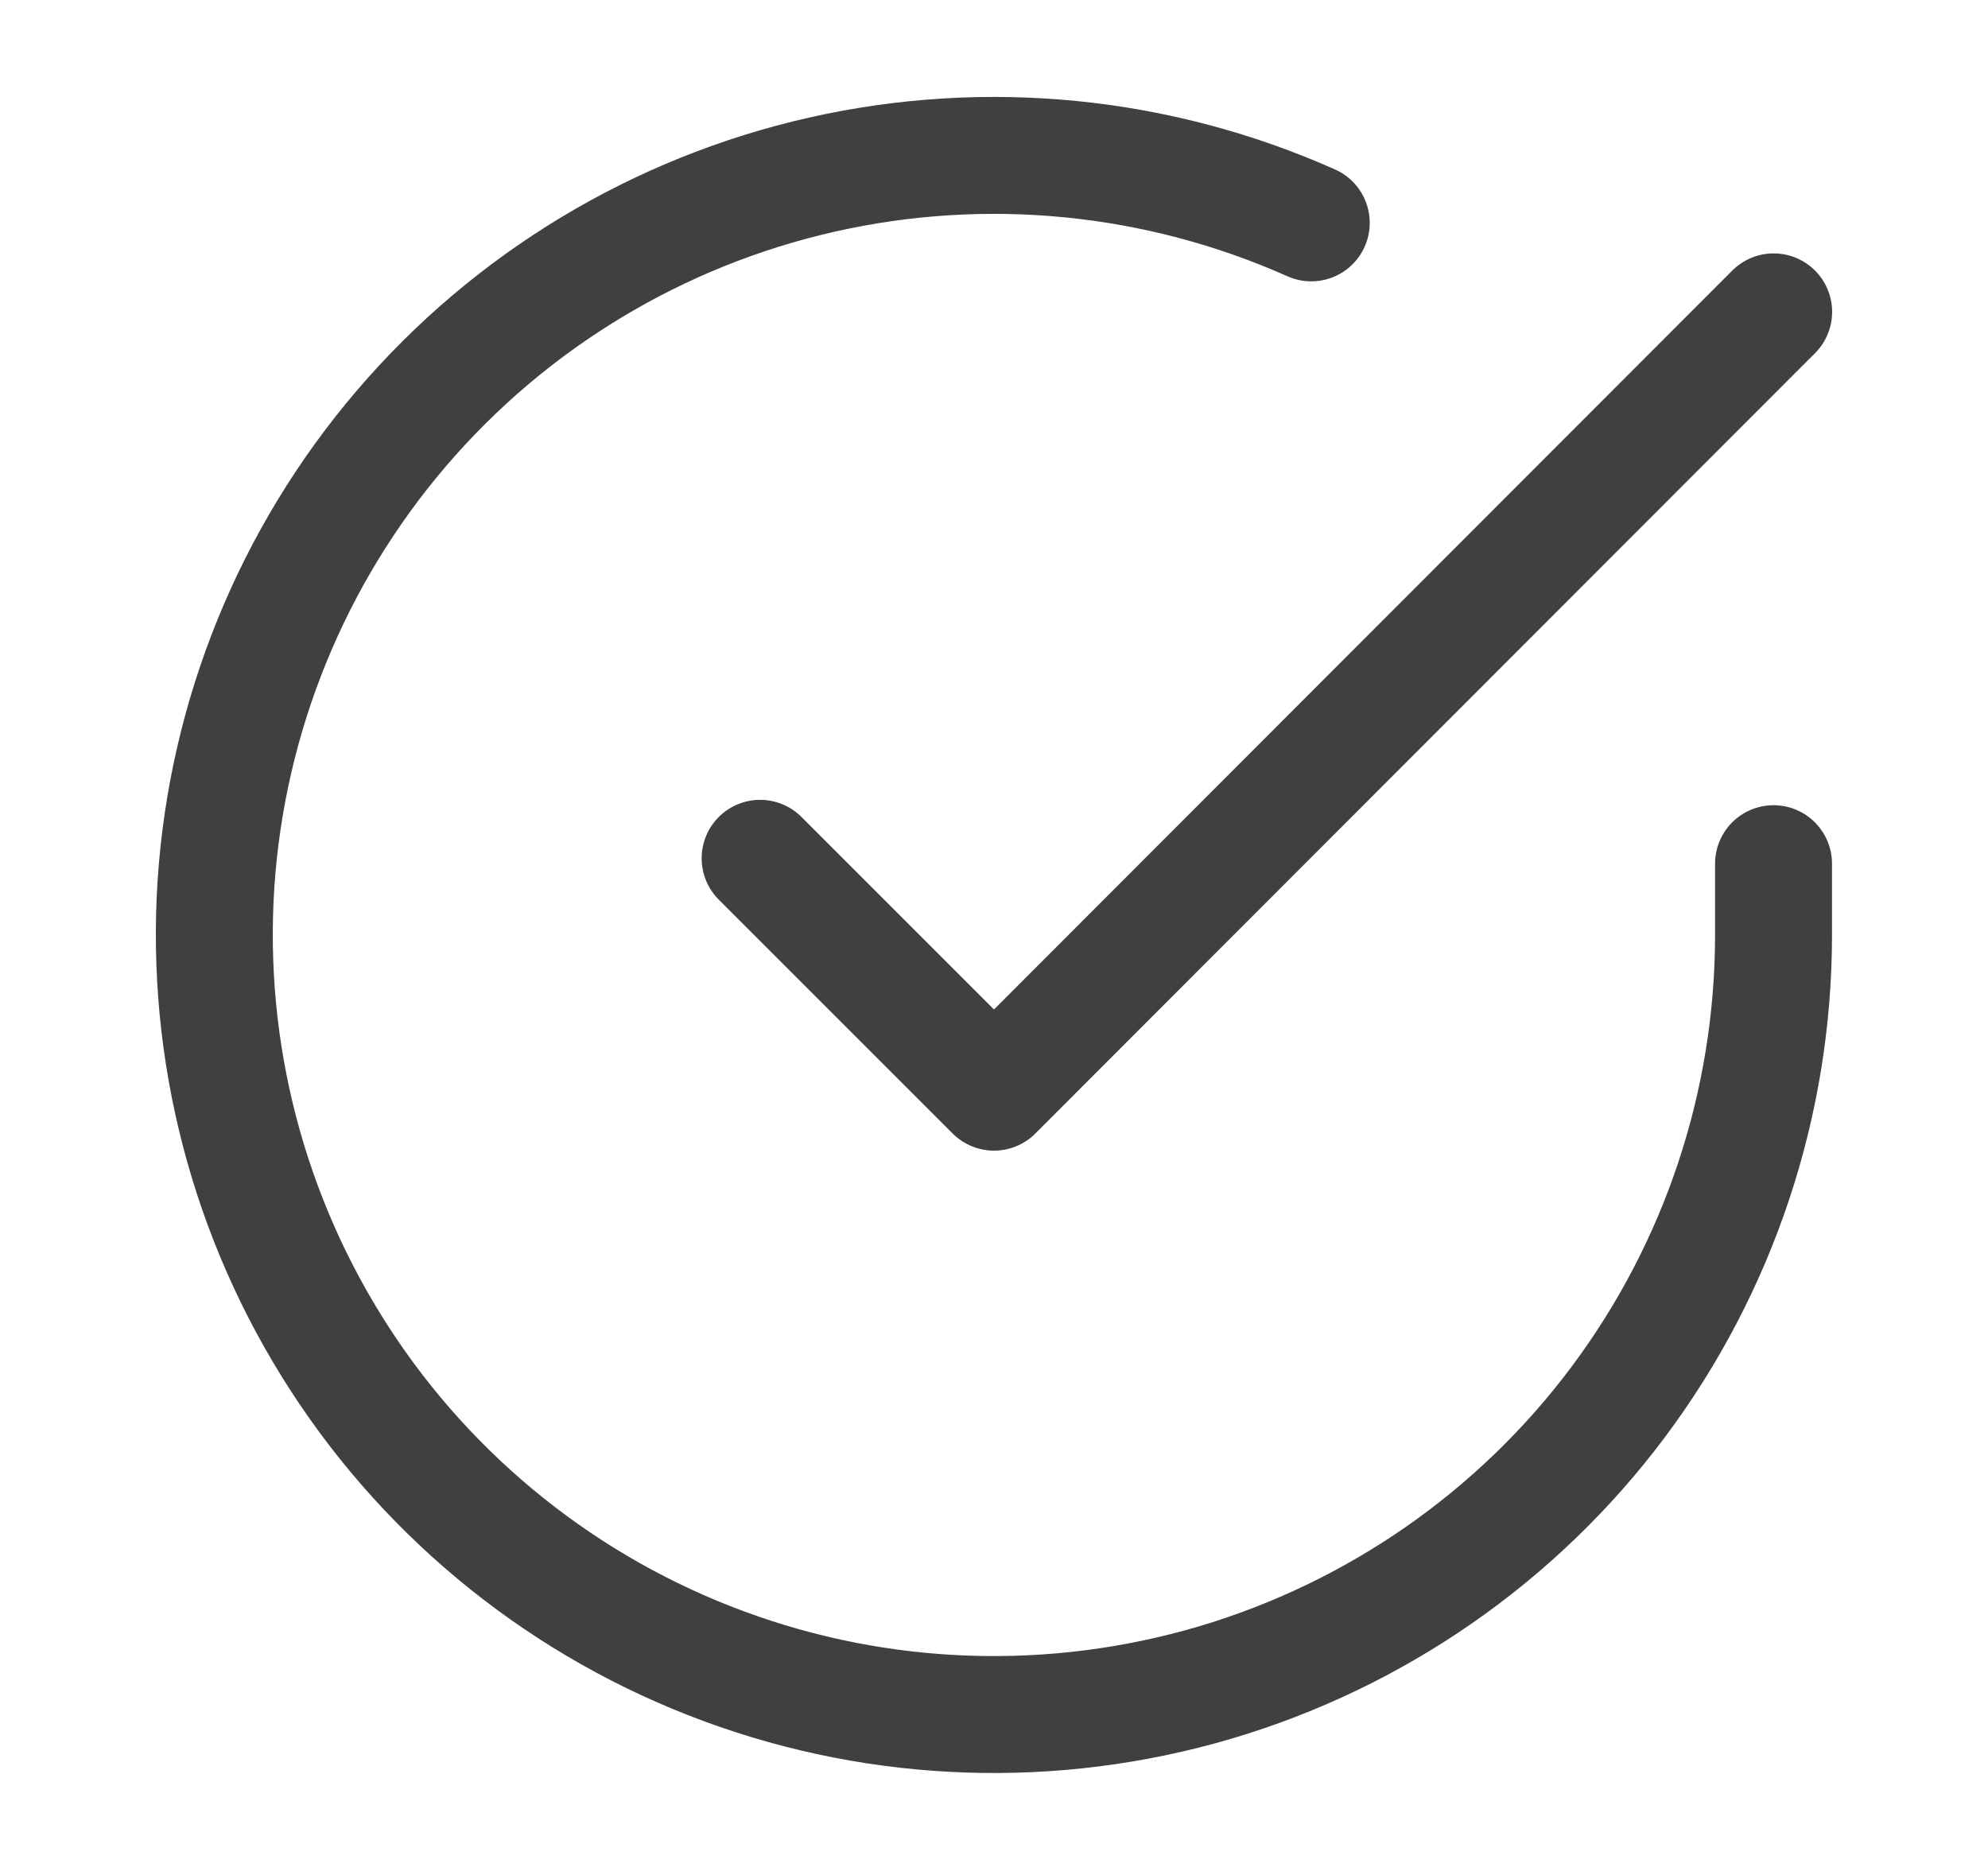
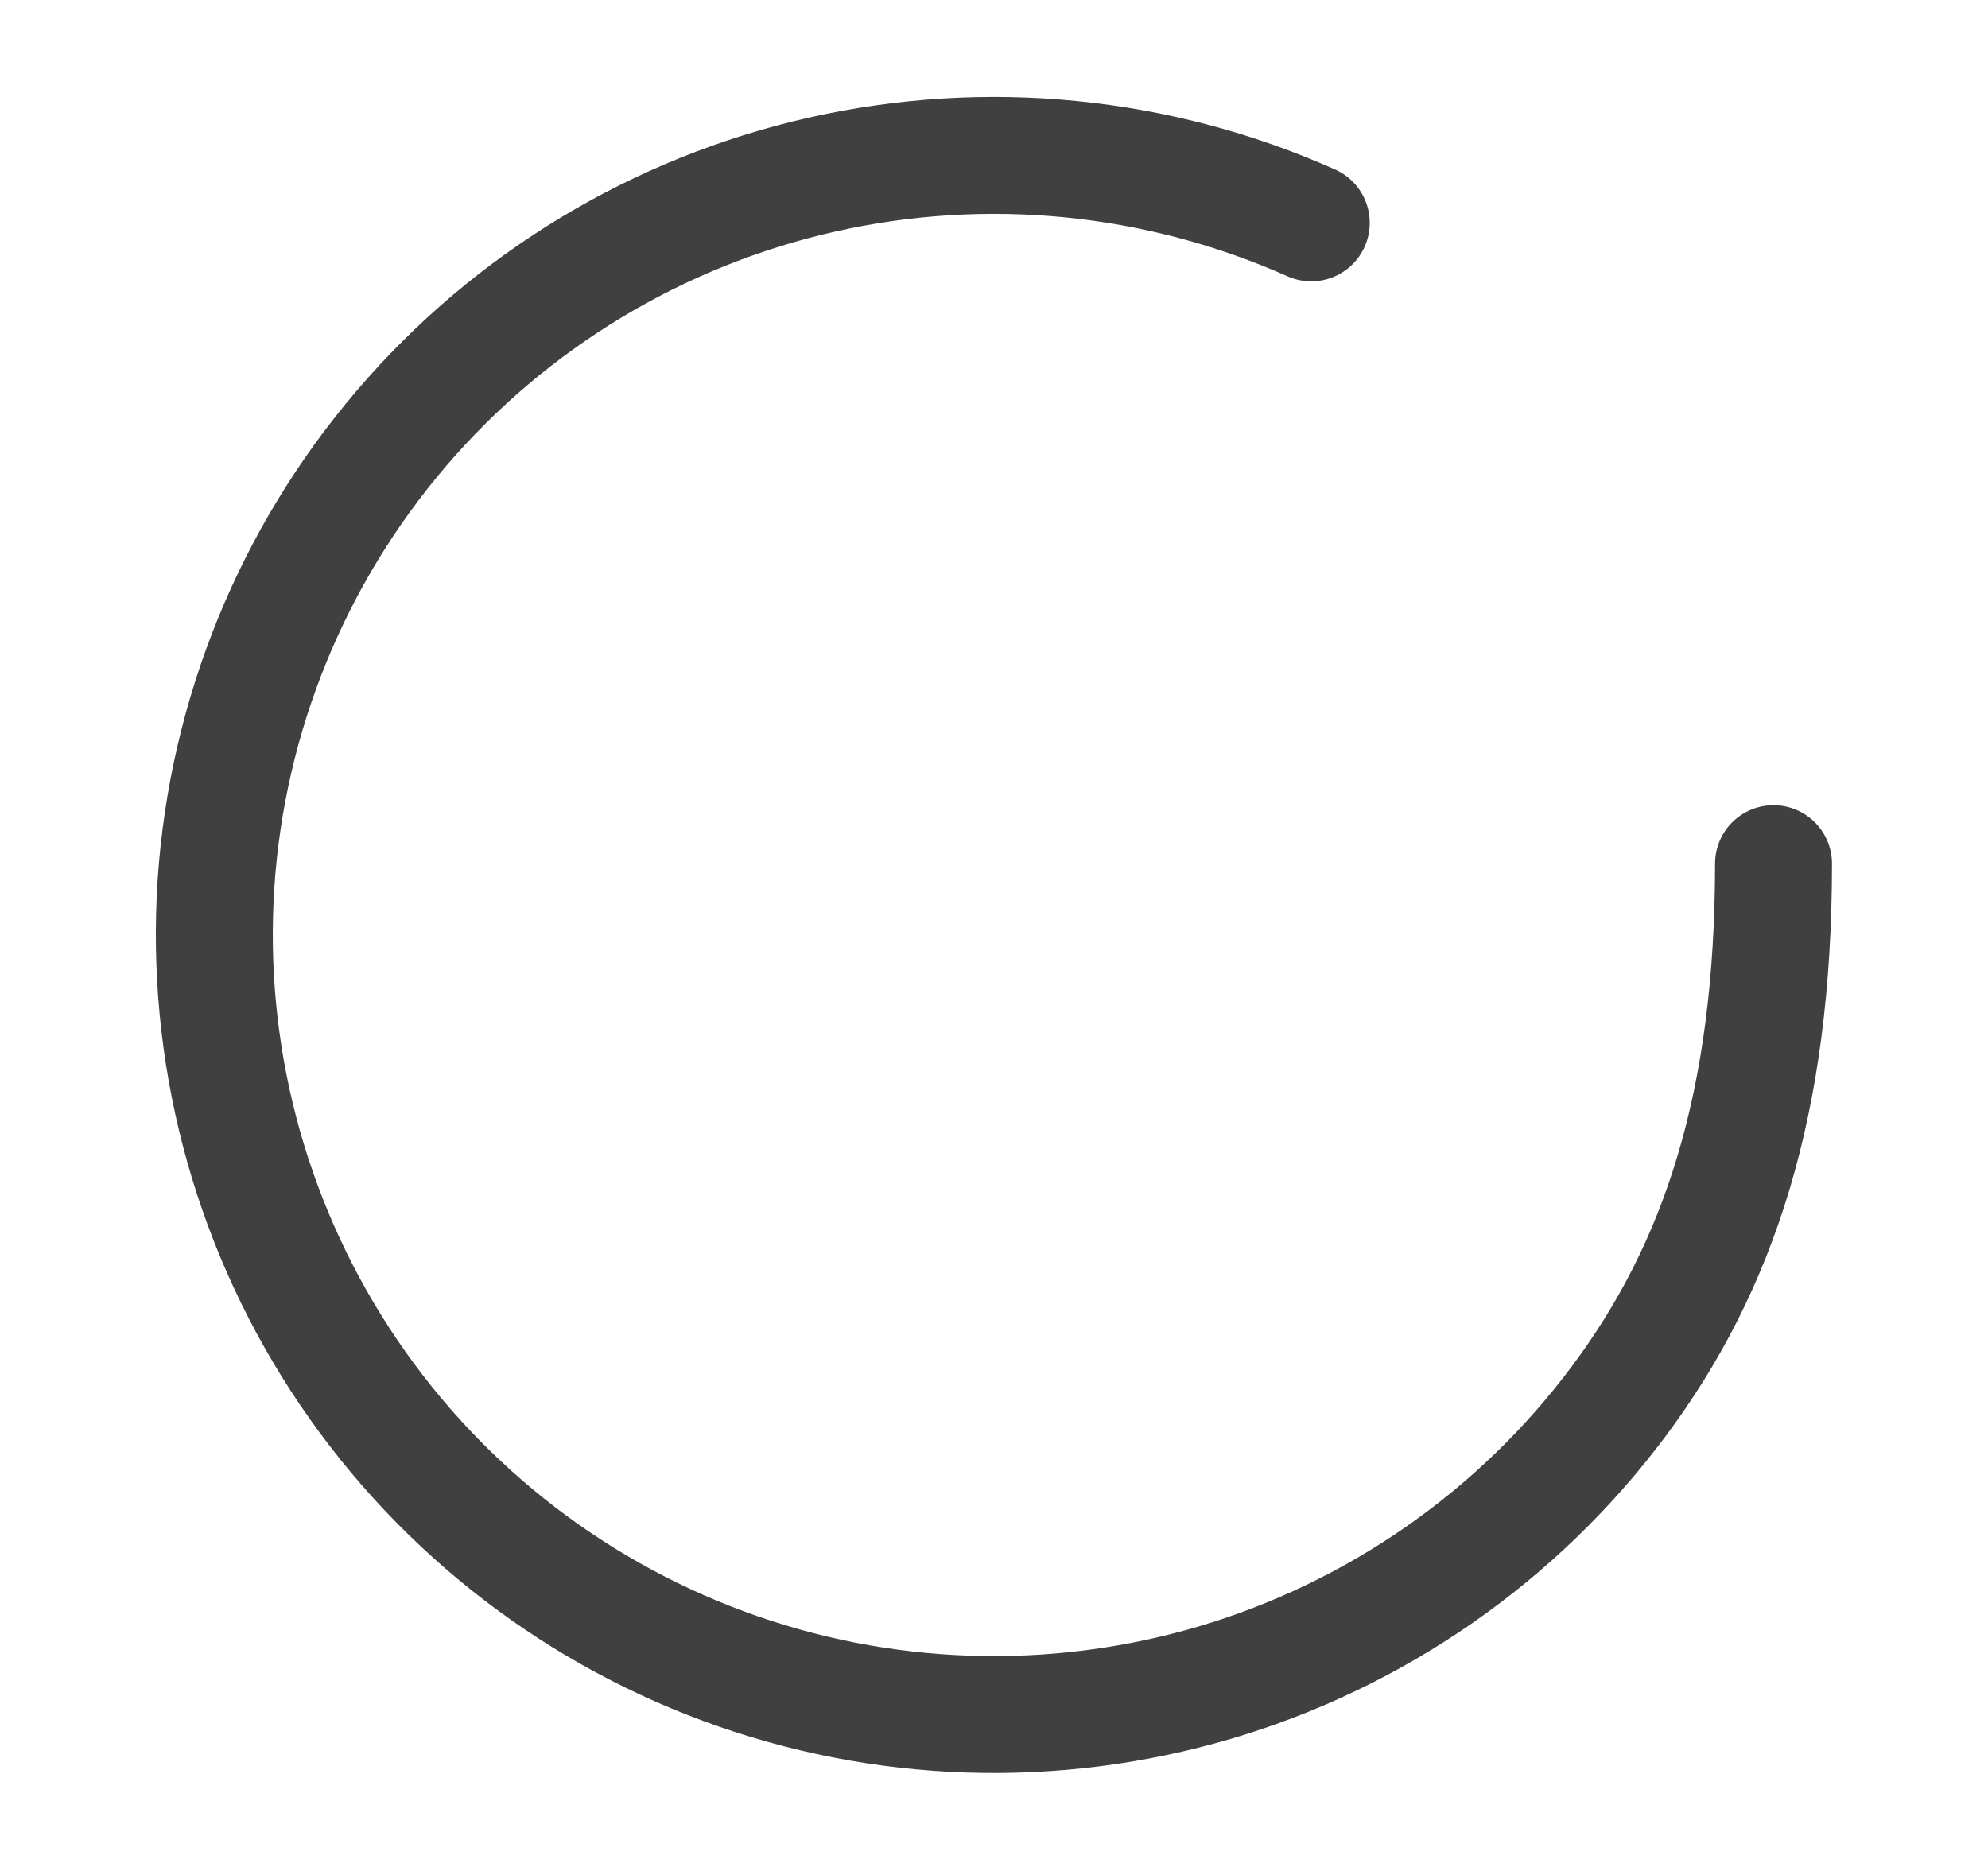
<svg xmlns="http://www.w3.org/2000/svg" width="17" height="16" viewBox="0 0 17 16" fill="none">
-   <path d="M15.166 7.386V8C15.165 9.437 14.7 10.836 13.839 11.988C12.979 13.139 11.768 13.981 10.39 14.389C9.011 14.796 7.538 14.748 6.189 14.249C4.841 13.751 3.689 12.83 2.907 11.624C2.125 10.418 1.753 8.992 1.847 7.557C1.942 6.123 2.498 4.757 3.432 3.664C4.366 2.571 5.628 1.81 7.03 1.493C8.433 1.176 9.9 1.321 11.213 1.906" stroke="#404040" stroke-linecap="round" stroke-linejoin="round" />
-   <path d="M15.167 2.667L8.5 9.34L6.5 7.34" stroke="#404040" stroke-linecap="round" stroke-linejoin="round" />
+   <path d="M15.166 7.386C15.165 9.437 14.7 10.836 13.839 11.988C12.979 13.139 11.768 13.981 10.39 14.389C9.011 14.796 7.538 14.748 6.189 14.249C4.841 13.751 3.689 12.83 2.907 11.624C2.125 10.418 1.753 8.992 1.847 7.557C1.942 6.123 2.498 4.757 3.432 3.664C4.366 2.571 5.628 1.81 7.03 1.493C8.433 1.176 9.9 1.321 11.213 1.906" stroke="#404040" stroke-linecap="round" stroke-linejoin="round" />
</svg>